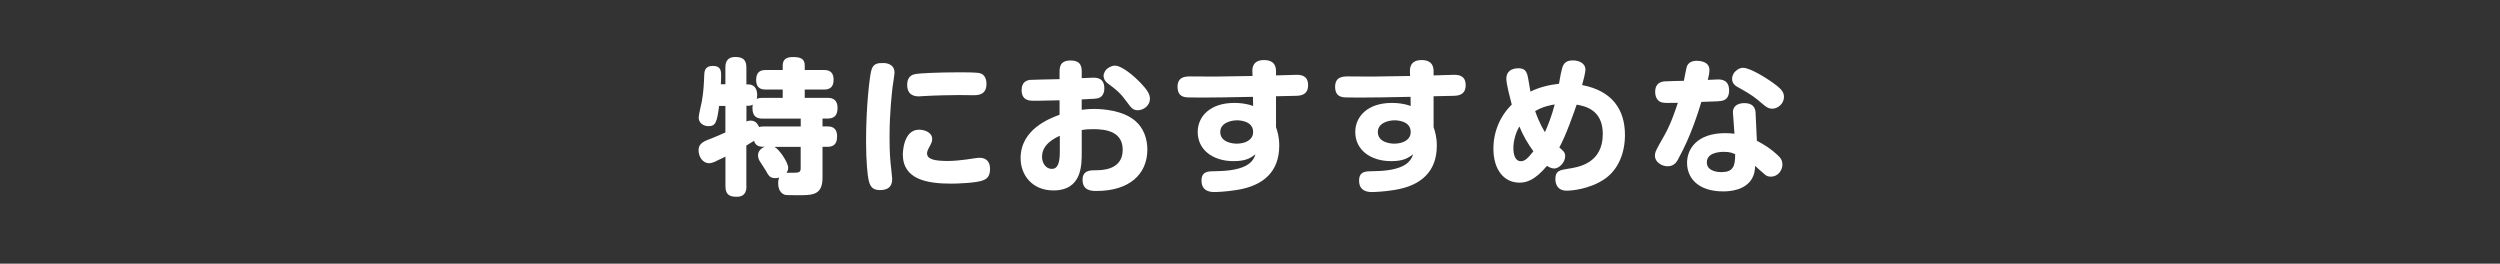
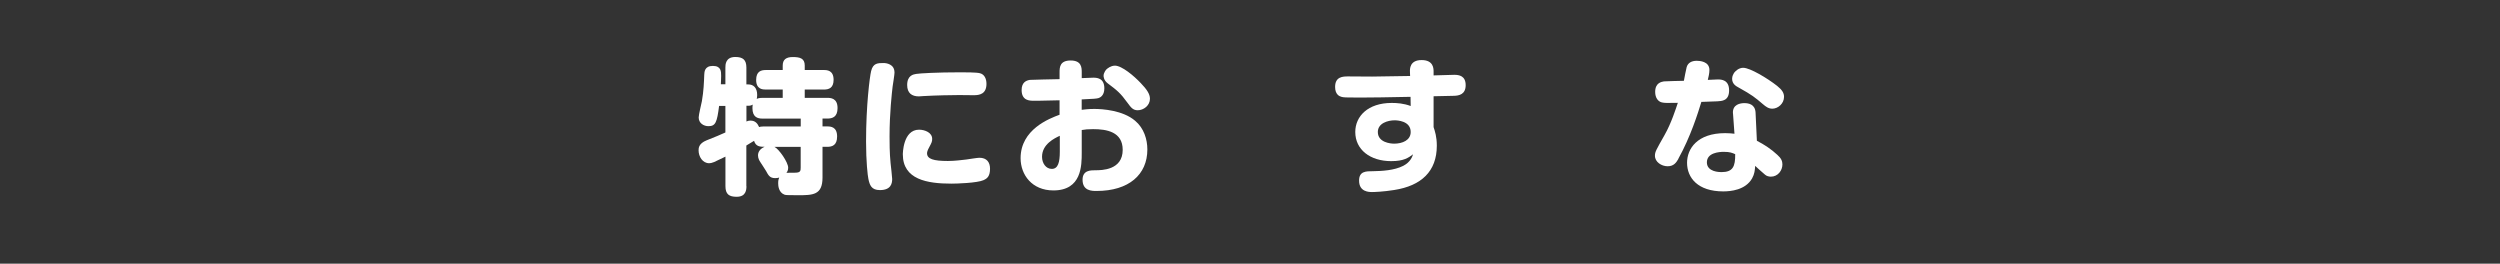
<svg xmlns="http://www.w3.org/2000/svg" id="Layer_2" viewBox="0 0 512 54">
  <rect x="0" y="0" width="512" height="54" fill="#333333" stroke="none" />
  <defs>
    <style>.cls-1{fill:none;}.cls-2{fill:#fff;}</style>
  </defs>
  <g id="Layer_1-2">
    <g>
-       <rect class="cls-1" width="512" height="54" />
      <g>
        <path class="cls-2" d="m152.87,38.12c0,.75-.09,2.18-2,2.18-1.55,0-2.3-.51-2.3-2.18v-6.04c-.54.27-1.97.96-2.33,1.11-.48.18-.72.24-.99.24-1.37,0-2.18-1.37-2.18-2.63,0-.45,0-1.4,1.64-2.06,2.24-.9,2.48-.99,3.85-1.61v-5.44h-1.29c-.42,3.35-.72,4.15-2.18,4.15-.96,0-2-.6-2-1.79,0-.54.57-2.87.66-3.35.36-2.09.42-3.79.48-5.38.03-.6.06-1.82,1.76-1.82s1.7,1.13,1.7,2.06c0,.72-.06,1.43-.06,1.7h.93v-3.41c0-.57,0-2.18,2.03-2.18,1.58,0,2.27.6,2.27,2.18v3.44h.39c1.02,0,1.82.63,1.82,2.18,0,.39-.06.6-.09.78.39-.21,1.04-.21,1.17-.21h4.15v-1.7h-3.47c-.6,0-1.97-.03-1.97-1.97,0-1.76,1.02-2.03,1.97-2.03h3.47v-.93c0-1.22.72-1.73,2.06-1.73,1.52,0,2.45.3,2.45,1.73v.93h3.94c.63,0,1.97.06,1.97,2,0,1.67-.96,2-1.97,2h-3.94v1.7h4.63c.63,0,2.09.03,2.09,2.09,0,1.85-1.07,2.15-2.09,2.15h-.99v1.61h.96c.69,0,2.03.06,2.03,2.06,0,1.79-.99,2.12-2.03,2.12h-.96v6.3c0,3.61-2,3.61-5.11,3.61-2.3,0-2.42-.03-2.69-.12-1.19-.45-1.28-1.82-1.28-2.33,0-.6.09-.87.21-1.17-.18.06-.42.12-.81.12-1.11,0-1.4-.57-1.88-1.46-.15-.3-1.02-1.55-1.17-1.82-.18-.27-.48-.75-.48-1.38,0-.75.48-1.4,1.37-1.76-.87,0-1.82,0-2.18-1.22-.81.51-1.26.75-1.58.96v8.31Zm0-13.24c.21-.09.45-.18.84-.18.9,0,1.4.51,1.76,1.32.18-.06.42-.12.9-.12h7.62v-1.61h-7.83c-1.05,0-2.06-.33-2.06-2.15,0-.33.03-.54.06-.72-.3.18-.57.24-.9.24h-.39v3.23Zm5.74,5.2c.9.42,2.81,3.14,2.81,4.27,0,.54-.21.84-.36,1.05.18-.03,1.52-.03,1.76-.03,1.13,0,1.16-.39,1.16-1.08v-4.21h-5.38Z" />
        <path class="cls-2" d="m183.2,14.81c0,.45-.33,2.48-.39,2.9-.15,1.29-.63,5.47-.63,10.25,0,.99,0,3.41.21,5.44.06.42.33,3.02.33,3.26,0,.9-.24,2.27-2.51,2.27-1.73,0-2.09-.99-2.36-2.27-.15-.69-.48-3.53-.48-7.71,0-7.35.75-13.24,1.04-14.4.39-1.64,1.38-1.64,2.57-1.64.51,0,2.21.21,2.21,1.91Zm18.25,22.08c-1.34.6-5.59.72-6.6.72-4.96,0-9.95-.84-9.95-6,0-.03,0-5.05,3.32-5.05,1.2,0,2.69.6,2.69,1.88,0,.54-.09.75-.6,1.7-.36.66-.45.99-.45,1.25,0,1.17,1.31,1.58,4.27,1.58,1.43,0,2.93-.21,3.76-.3.42-.06,2.3-.36,2.69-.36,1.52,0,2.18.93,2.18,2.24,0,1.55-.6,2.03-1.31,2.33Zm-1.97-17.39c-.48,0-2.6-.03-3.05-.03-1.31,0-4.81.06-7.35.21-.09,0-.69.06-.9.06-1.43,0-2.39-.66-2.39-2.33,0-2,1.31-2.18,1.85-2.27.66-.12,4.3-.33,9.05-.33.96,0,3.29,0,3.97.18.93.21,1.37,1.11,1.37,2.18,0,2.09-1.43,2.33-2.57,2.33Z" />
        <path class="cls-2" d="m221.53,22.49c.54-.06,1.37-.18,2.57-.18,1.67,0,5.86.27,8.37,2.42,1.82,1.52,2.51,3.82,2.51,5.89,0,5.14-3.79,8.49-10.4,8.49-.96,0-2.87,0-2.87-2.3,0-1.94,1.64-1.94,2.6-1.94,1.29,0,5.62,0,5.62-4.18,0-3.7-3.29-4.24-6.06-4.24-1.13,0-1.61.06-2.33.18v4.63c0,2.63,0,7.74-5.8,7.74-4.39,0-6.72-3.2-6.72-6.6,0-5.89,5.89-8.13,7.98-8.9v-2.96c-.69.03-3.59.09-4.18.09h-1.17c-.75,0-2.42,0-2.42-2.18,0-1.58.93-1.97,1.7-2.09.24-.03,4.69-.12,6.07-.15v-1.4c0-1.04.06-2.42,2.27-2.42s2.27,1.43,2.27,2.39v1.22c1.43-.06,1.94-.09,2.33-.09.66,0,2.3,0,2.3,2.18,0,1.55-.93,1.91-1.2,2-.48.12-.78.15-3.44.27v2.15Zm-4.48,5.32c-1.04.48-3.64,1.7-3.64,4.3,0,1.34.81,2.48,2,2.48,1.29,0,1.64-1.37,1.64-3.53v-3.26Zm11.26-14.37c1.46,0,3.94,2.12,5.32,3.58,1.2,1.25,1.88,2.21,1.88,3.2,0,1.4-1.31,2.36-2.51,2.36-.99,0-1.4-.6-2.06-1.49-1.49-2.06-2.15-2.57-4.09-4.03-.84-.63-.84-1.46-.84-1.55,0-.63.54-1.29.63-1.34.18-.15.84-.72,1.67-.72Z" />
-         <path class="cls-2" d="m261.33,26.04c.27.81.66,1.97.66,3.79,0,5.29-3.2,8.22-8.72,9.08-2.21.36-4.12.42-4.54.42-.57,0-2.66,0-2.66-2.33,0-1.94,1.38-1.94,2.9-1.94,1.73-.03,4.3-.15,6.15-1.1,1.49-.78,1.85-1.88,2-2.36-.93.69-1.85,1.4-4.48,1.4-4.27,0-7.35-2.33-7.35-5.97,0-3.2,2.57-5.95,7.47-5.95,1.05,0,2.45.09,3.88.63l-.03-1.88c-5.29.09-7.17.15-10.43.15-3.02,0-3.29-.03-3.73-.15-.45-.12-1.29-.51-1.29-2.03,0-2.12,1.61-2.15,2.69-2.15.78,0,4.18.03,4.9.03,3.23-.03,4.54-.06,7.77-.12l-.03-.81c-.03-.63-.06-2.45,2.39-2.45s2.45,1.76,2.45,2.39v.75c.66,0,3.61-.12,4.24-.12.99,0,2.33.21,2.33,2.12s-1.38,2.15-2.39,2.18c-.6.03-.96.03-4.18.09v6.33Zm-4.69.99c0-2.3-2.81-2.39-3.29-2.39-1.34,0-3.44.57-3.44,2.39,0,2.15,2.6,2.39,3.35,2.39,1.67,0,3.38-.69,3.38-2.39Z" />
        <path class="cls-2" d="m293.6,26.04c.27.81.66,1.97.66,3.79,0,5.29-3.2,8.22-8.72,9.08-2.21.36-4.12.42-4.54.42-.57,0-2.66,0-2.66-2.33,0-1.94,1.38-1.94,2.9-1.94,1.73-.03,4.3-.15,6.15-1.1,1.49-.78,1.85-1.88,2-2.36-.93.69-1.85,1.4-4.48,1.4-4.27,0-7.35-2.33-7.35-5.97,0-3.2,2.57-5.95,7.47-5.95,1.05,0,2.45.09,3.88.63l-.03-1.88c-5.29.09-7.17.15-10.43.15-3.02,0-3.29-.03-3.73-.15-.45-.12-1.29-.51-1.29-2.03,0-2.12,1.61-2.15,2.69-2.15.78,0,4.18.03,4.9.03,3.23-.03,4.54-.06,7.77-.12l-.03-.81c-.03-.63-.06-2.45,2.39-2.45s2.45,1.76,2.45,2.39v.75c.66,0,3.61-.12,4.24-.12.99,0,2.33.21,2.33,2.12s-1.38,2.15-2.39,2.18c-.6.03-.96.03-4.18.09v6.33Zm-4.69.99c0-2.3-2.81-2.39-3.29-2.39-1.34,0-3.44.57-3.44,2.39,0,2.15,2.6,2.39,3.35,2.39,1.67,0,3.38-.69,3.38-2.39Z" />
-         <path class="cls-2" d="m311.14,37.4c-2.99,0-5.29-2.48-5.29-6.96,0-3.41,1.34-6.66,3.76-9.02-.33-1.31-1.11-4.15-1.11-5.29,0-2.09,2-2.15,2.48-2.15,1.25,0,1.58.63,1.82,1.31.15.51.54,2.99.63,3.47,1.82-.9,3.79-1.37,5.86-1.61.21-1.31.54-3.23.9-3.85.42-.72,1.11-.93,1.91-.93,1.49,0,2.6.72,2.6,1.88,0,.6-.51,2.6-.69,3.17,6.19,1.17,8.78,5.05,8.78,10.22,0,3.55-1.28,7.08-4.21,9.05-3.11,2.09-6.78,2.36-7.71,2.36-2.27,0-2.33-1.94-2.33-2.36,0-1.73.87-1.85,2.54-2.12,2.18-.33,7.17-1.08,7.17-7.14,0-5.05-3.76-5.71-5.35-6-.63,1.82-2.18,6.27-3.55,8.78.81.66,1.2,1.02,1.2,1.76,0,1.31-1.26,2.54-2.24,2.54-.39,0-.96-.18-1.49-.54-2.48,2.93-4.15,3.44-5.68,3.44Zm.03-11.5c-.84,1.37-1.23,3.17-1.23,4.36,0,1.31.3,2.75,1.53,2.75.69,0,1.22-.3,2.57-2.03-1.13-1.55-2.06-3.11-2.87-5.08Zm5.23,1.17c.6-1.31,1.4-3.32,2-5.68-.9.15-2.42.42-4,1.37.87,2.48,1.76,3.91,2,4.3Z" />
-         <path class="cls-2" d="m343.74,32.53c-.45.78-.96,1.52-2.21,1.52s-2.6-.87-2.6-2.15c0-.81.24-1.17,1.97-4.24,1.38-2.42,2.33-5.44,2.72-6.6-2.15.03-2.69.06-3.29-.09-.75-.18-1.35-.93-1.35-2.15,0-1.88,1.31-2.06,1.79-2.15.21-.03,3.59-.12,4.09-.12.09-.45.45-2.42.57-2.81.27-.9,1.05-1.29,2.06-1.29.6,0,2.6.12,2.6,1.88,0,.69-.18,1.38-.33,2.03.33,0,1.76-.09,2.06-.09.69,0,2.3.06,2.3,2.24s-1.52,2.18-2.42,2.24c-.57.03-.84.03-3.26.12-.69,2.27-2.21,7.14-4.72,11.65Zm11.17-9.29c-.15-1.88,1.55-2.12,2.33-2.12.9,0,2.21.24,2.3,1.94l.27,5.77c1.52.78,2.96,1.73,4.21,2.9.78.69,1.02,1.28,1.02,1.94,0,1.25-.93,2.51-2.36,2.51-.42,0-.9-.12-1.22-.42-1.2-1.05-1.44-1.25-2-1.79-.06.9-.12,1.64-.63,2.57-1.37,2.39-4.39,2.66-5.91,2.66-5.2,0-7.41-2.78-7.41-5.86,0-2.87,2.09-6.07,7.8-6.07.78,0,1.34.06,1.91.12l-.3-4.15Zm-1.88,7.86c-.96,0-3.47.18-3.47,2.15s2.57,2,2.99,2c2.33,0,2.84-1.14,2.81-3.67-.6-.27-1.08-.48-2.33-.48Zm4-17.21c1.34,0,4.87,2.09,6.93,3.71,1.04.84,1.4,1.46,1.4,2.24,0,1.4-1.26,2.42-2.39,2.42-.78,0-1.31-.39-1.94-.93-1.64-1.4-2.18-1.85-4.93-3.38-.57-.3-1.37-.75-1.37-1.82,0-.57.3-1.05.39-1.2.24-.3.9-1.05,1.91-1.05Z" />
+         <path class="cls-2" d="m343.74,32.53c-.45.78-.96,1.52-2.21,1.52s-2.6-.87-2.6-2.15c0-.81.24-1.17,1.97-4.24,1.38-2.42,2.33-5.44,2.72-6.6-2.15.03-2.69.06-3.29-.09-.75-.18-1.35-.93-1.35-2.15,0-1.88,1.31-2.06,1.79-2.15.21-.03,3.59-.12,4.09-.12.09-.45.45-2.42.57-2.81.27-.9,1.05-1.29,2.06-1.29.6,0,2.6.12,2.6,1.88,0,.69-.18,1.38-.33,2.03.33,0,1.76-.09,2.06-.09.69,0,2.3.06,2.3,2.24s-1.52,2.18-2.42,2.24c-.57.03-.84.03-3.26.12-.69,2.27-2.21,7.14-4.72,11.65Zm11.17-9.29c-.15-1.88,1.55-2.12,2.33-2.12.9,0,2.21.24,2.3,1.94l.27,5.77c1.52.78,2.96,1.73,4.21,2.9.78.69,1.02,1.28,1.02,1.94,0,1.25-.93,2.51-2.36,2.51-.42,0-.9-.12-1.22-.42-1.2-1.05-1.44-1.25-2-1.79-.06.9-.12,1.64-.63,2.57-1.37,2.39-4.39,2.66-5.91,2.66-5.2,0-7.41-2.78-7.41-5.86,0-2.87,2.09-6.07,7.8-6.07.78,0,1.34.06,1.91.12l-.3-4.15m-1.88,7.86c-.96,0-3.47.18-3.47,2.15s2.57,2,2.99,2c2.33,0,2.84-1.14,2.81-3.67-.6-.27-1.08-.48-2.33-.48Zm4-17.21c1.34,0,4.87,2.09,6.93,3.71,1.04.84,1.4,1.46,1.4,2.24,0,1.4-1.26,2.42-2.39,2.42-.78,0-1.31-.39-1.94-.93-1.64-1.4-2.18-1.85-4.93-3.38-.57-.3-1.37-.75-1.37-1.82,0-.57.3-1.05.39-1.2.24-.3.9-1.05,1.91-1.05Z" />
      </g>
    </g>
  </g>
</svg>